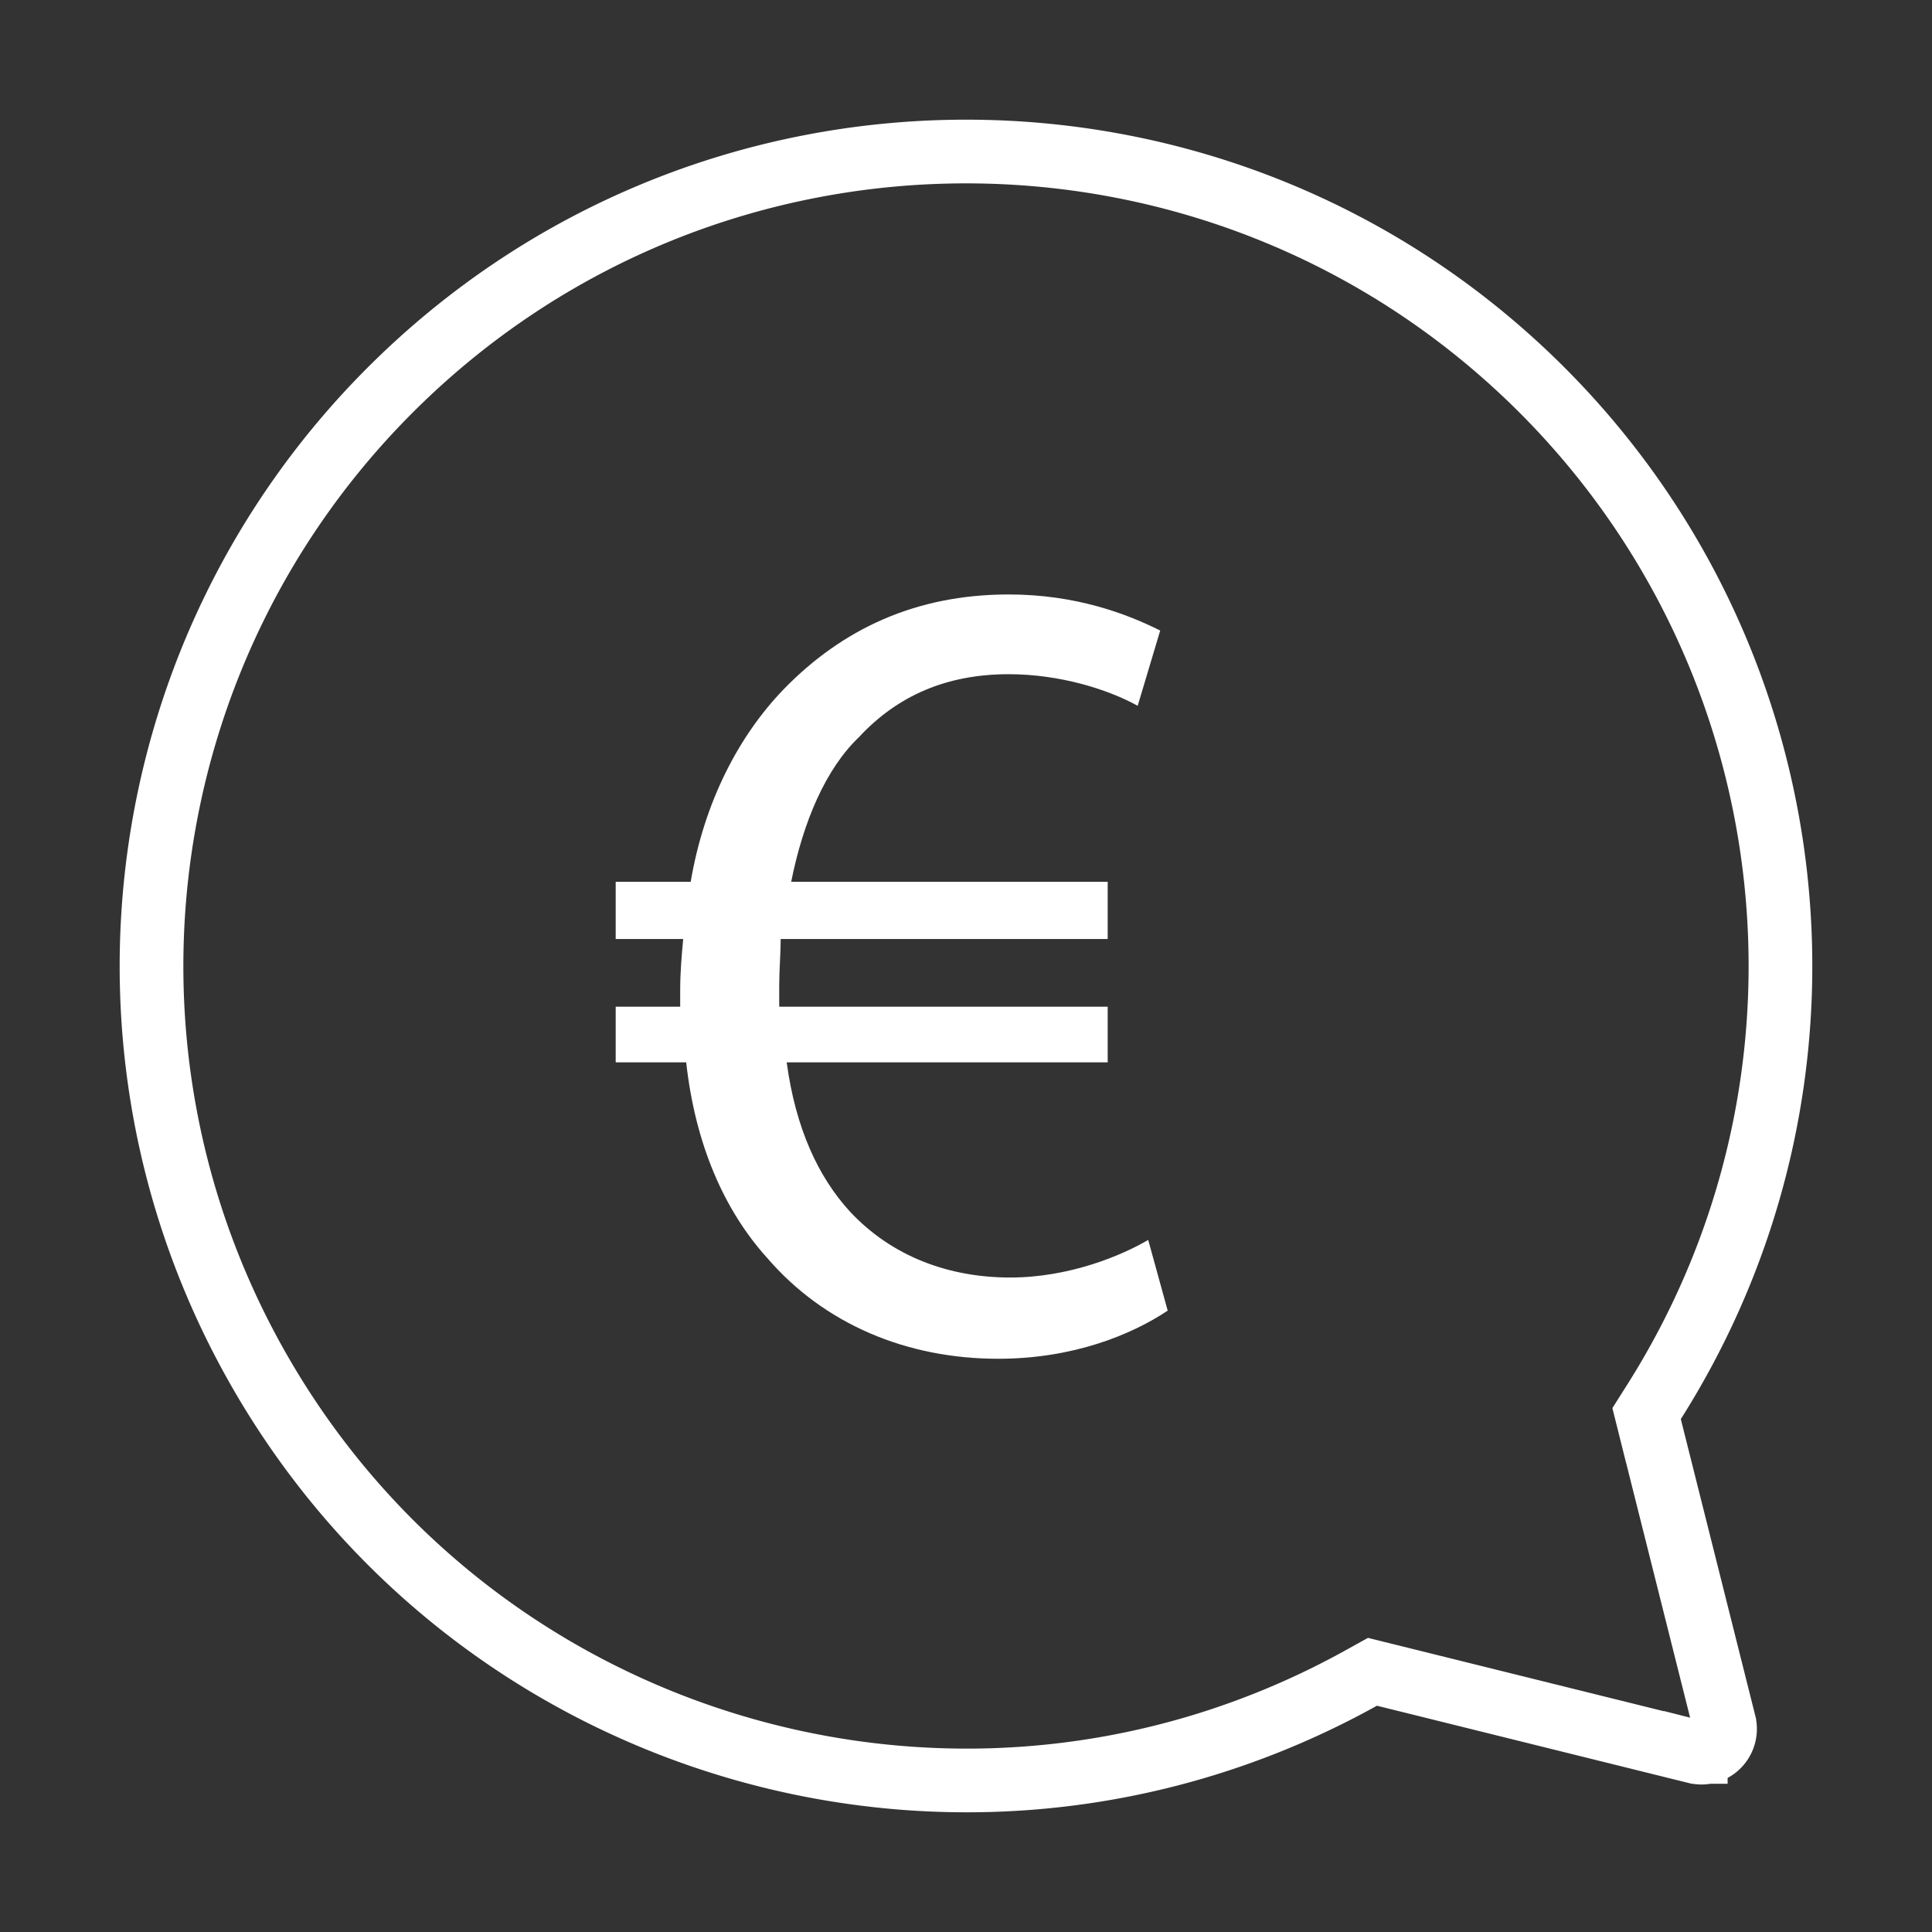
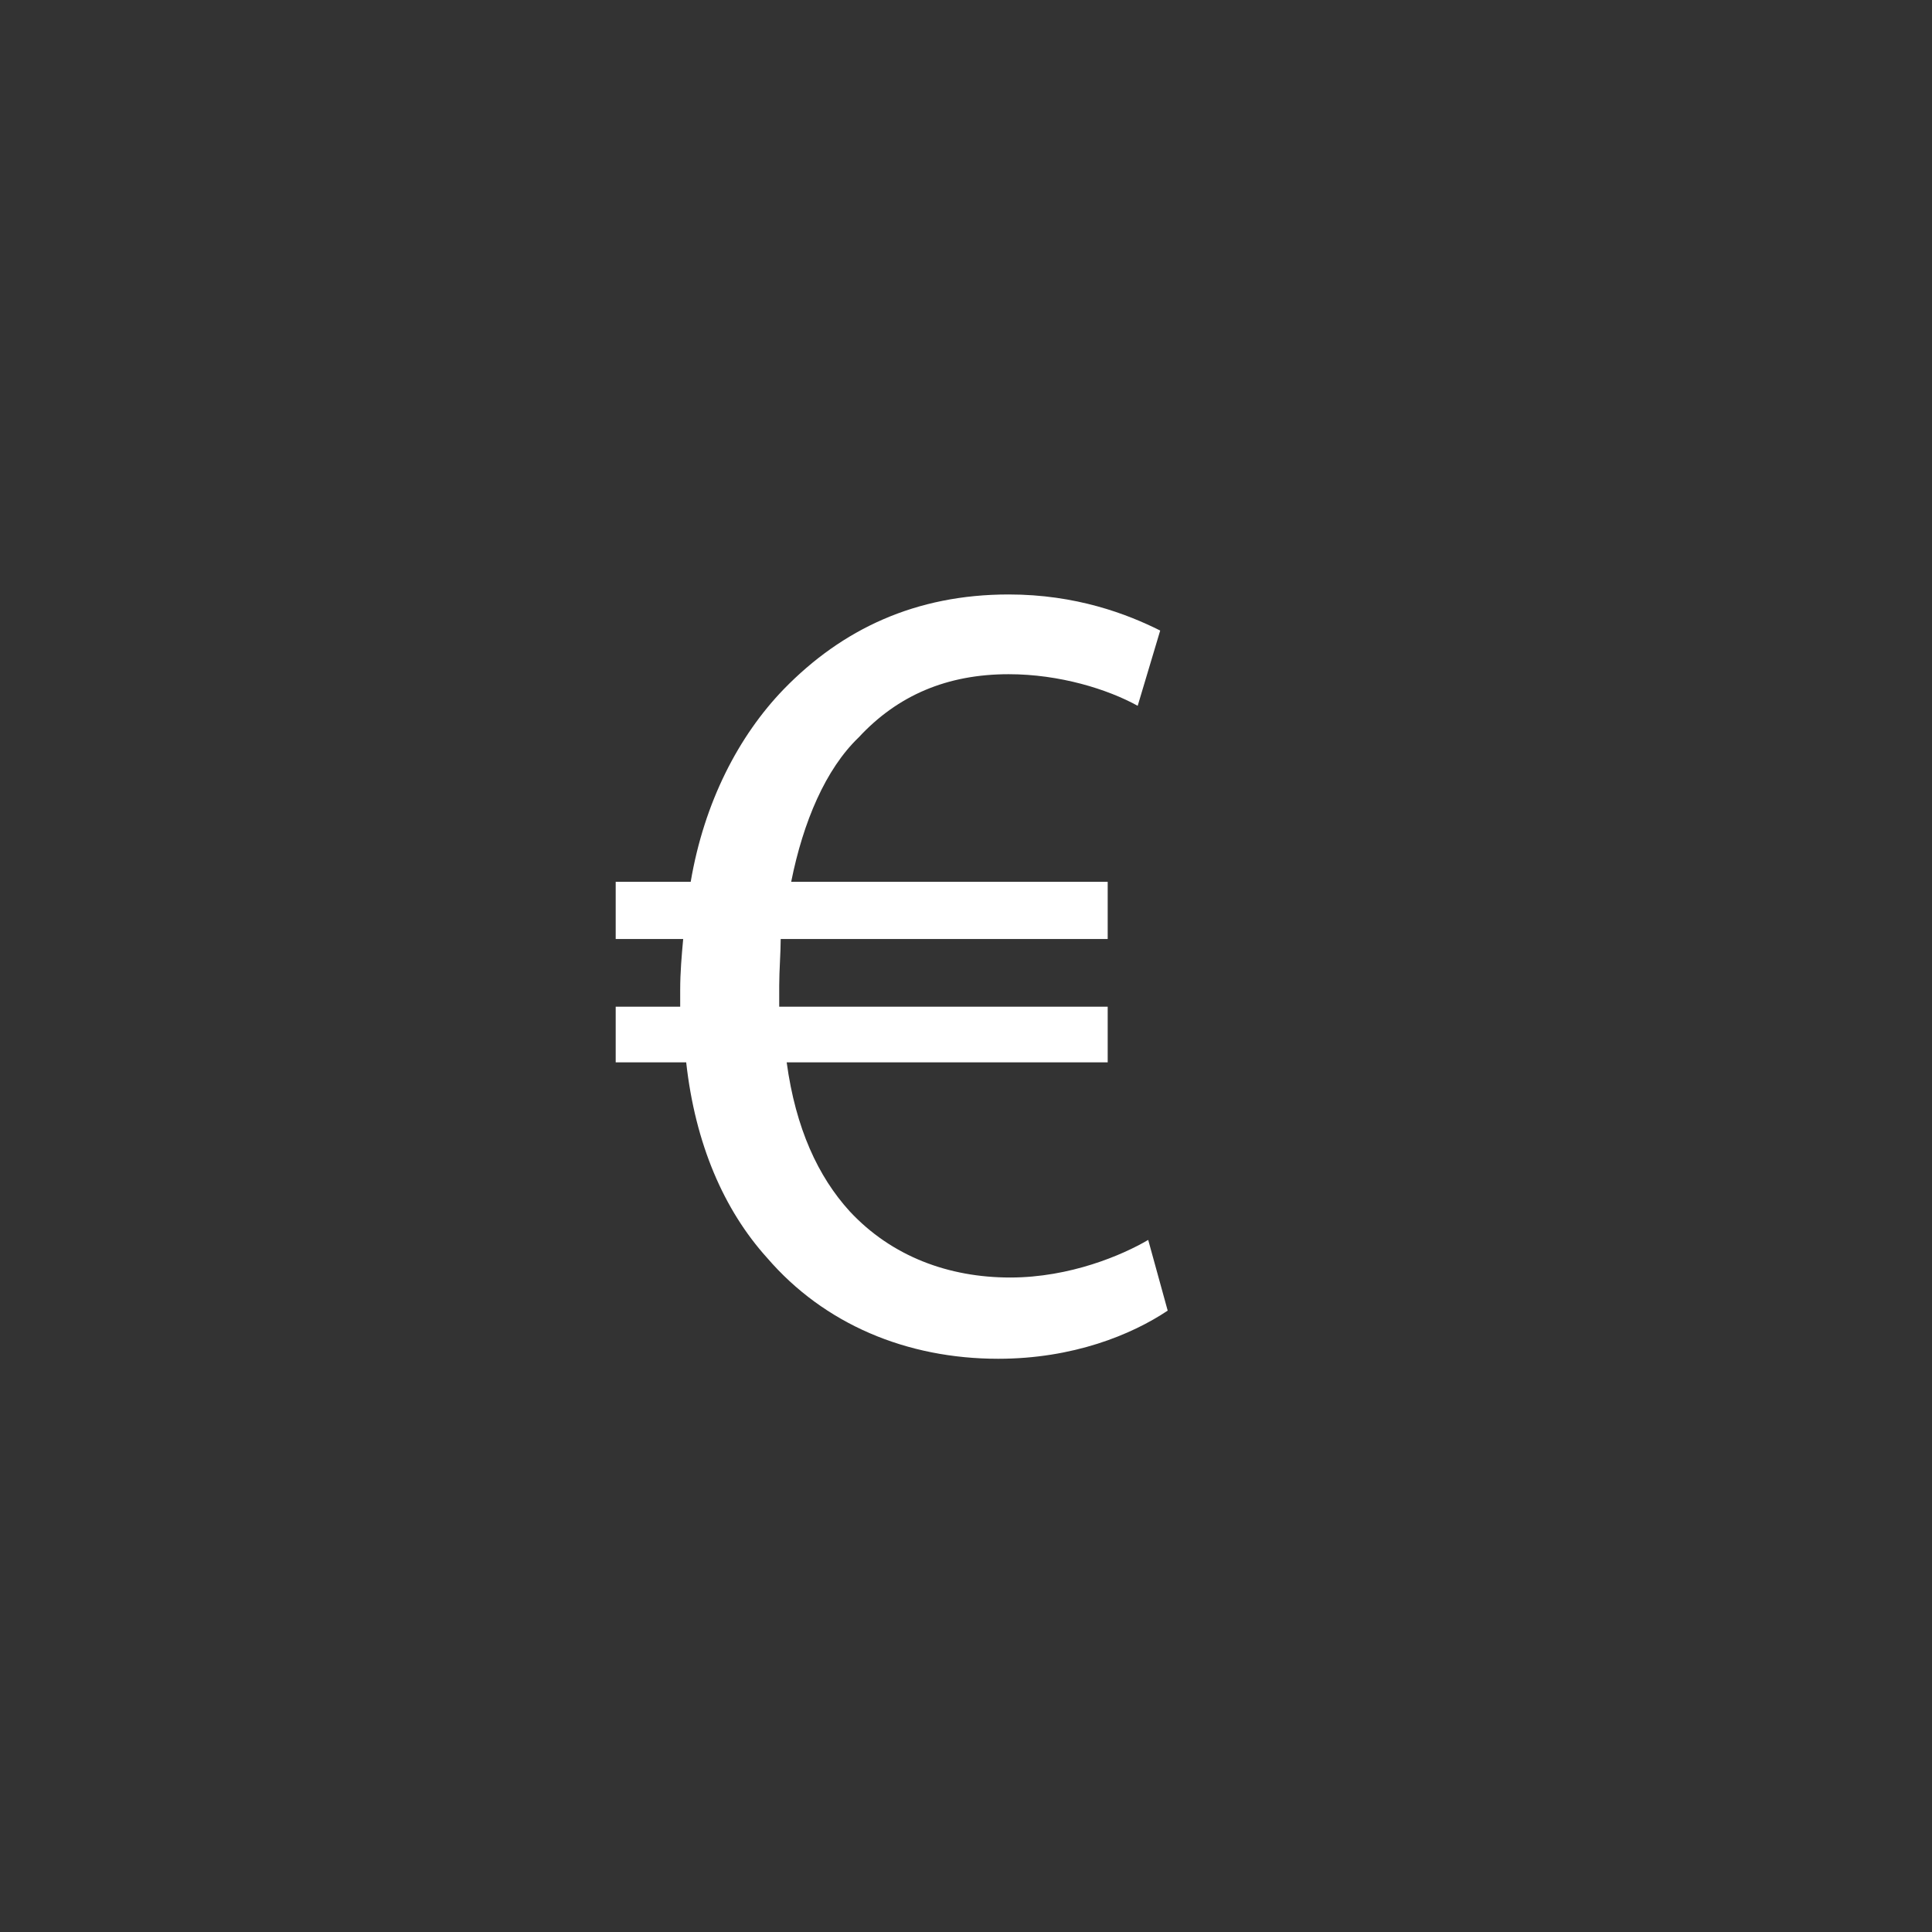
<svg xmlns="http://www.w3.org/2000/svg" width="91" height="91" fill="none">
  <rect width="100%" height="100%" fill="#333333" stroke="none" />
-   <path d="M77.713 67.207l-.156-.624.344-.544c9.61-15.168 7.422-34.964-5.27-47.667-14.981-14.98-39.272-14.98-54.253 0-12.114 12.111-14.73 30.776-6.416 45.742h0C22.252 82.64 45.6 89.318 64.129 79.03l.516-.286.573.142 14.652 3.633h.003a1.1 1.1 0 00.539 0c.593-.15.956-.758.806-1.353v-.002l-3.504-13.957z" stroke="#fff" stroke-width="3" />
  <path d="M55 61.732C53.304 62.866 50.549 64 47.016 64c-4.31 0-8.195-1.63-10.88-4.748-2.049-2.268-3.391-5.386-3.815-9.213H29v-2.622h3.038v-.78c0-.85.07-1.63.141-2.409H29v-2.693h3.533c.636-3.755 2.26-6.874 4.38-9.07C39.669 29.63 43.13 28 47.511 28c3.18 0 5.581.921 7.136 1.7l-1.06 3.544c-1.413-.78-3.674-1.488-6.076-1.488-2.897 0-5.228.992-7.065 2.976-1.555 1.489-2.614 3.969-3.18 6.803h14.908v2.693H36.772c0 .638-.07 1.489-.07 2.197v.992h15.472v2.622h-15.12c.424 3.118 1.484 5.386 2.968 7.016 1.978 2.126 4.663 3.118 7.56 3.118 2.826 0 5.298-1.063 6.5-1.771l.918 3.33z" fill="#fff" />
</svg>